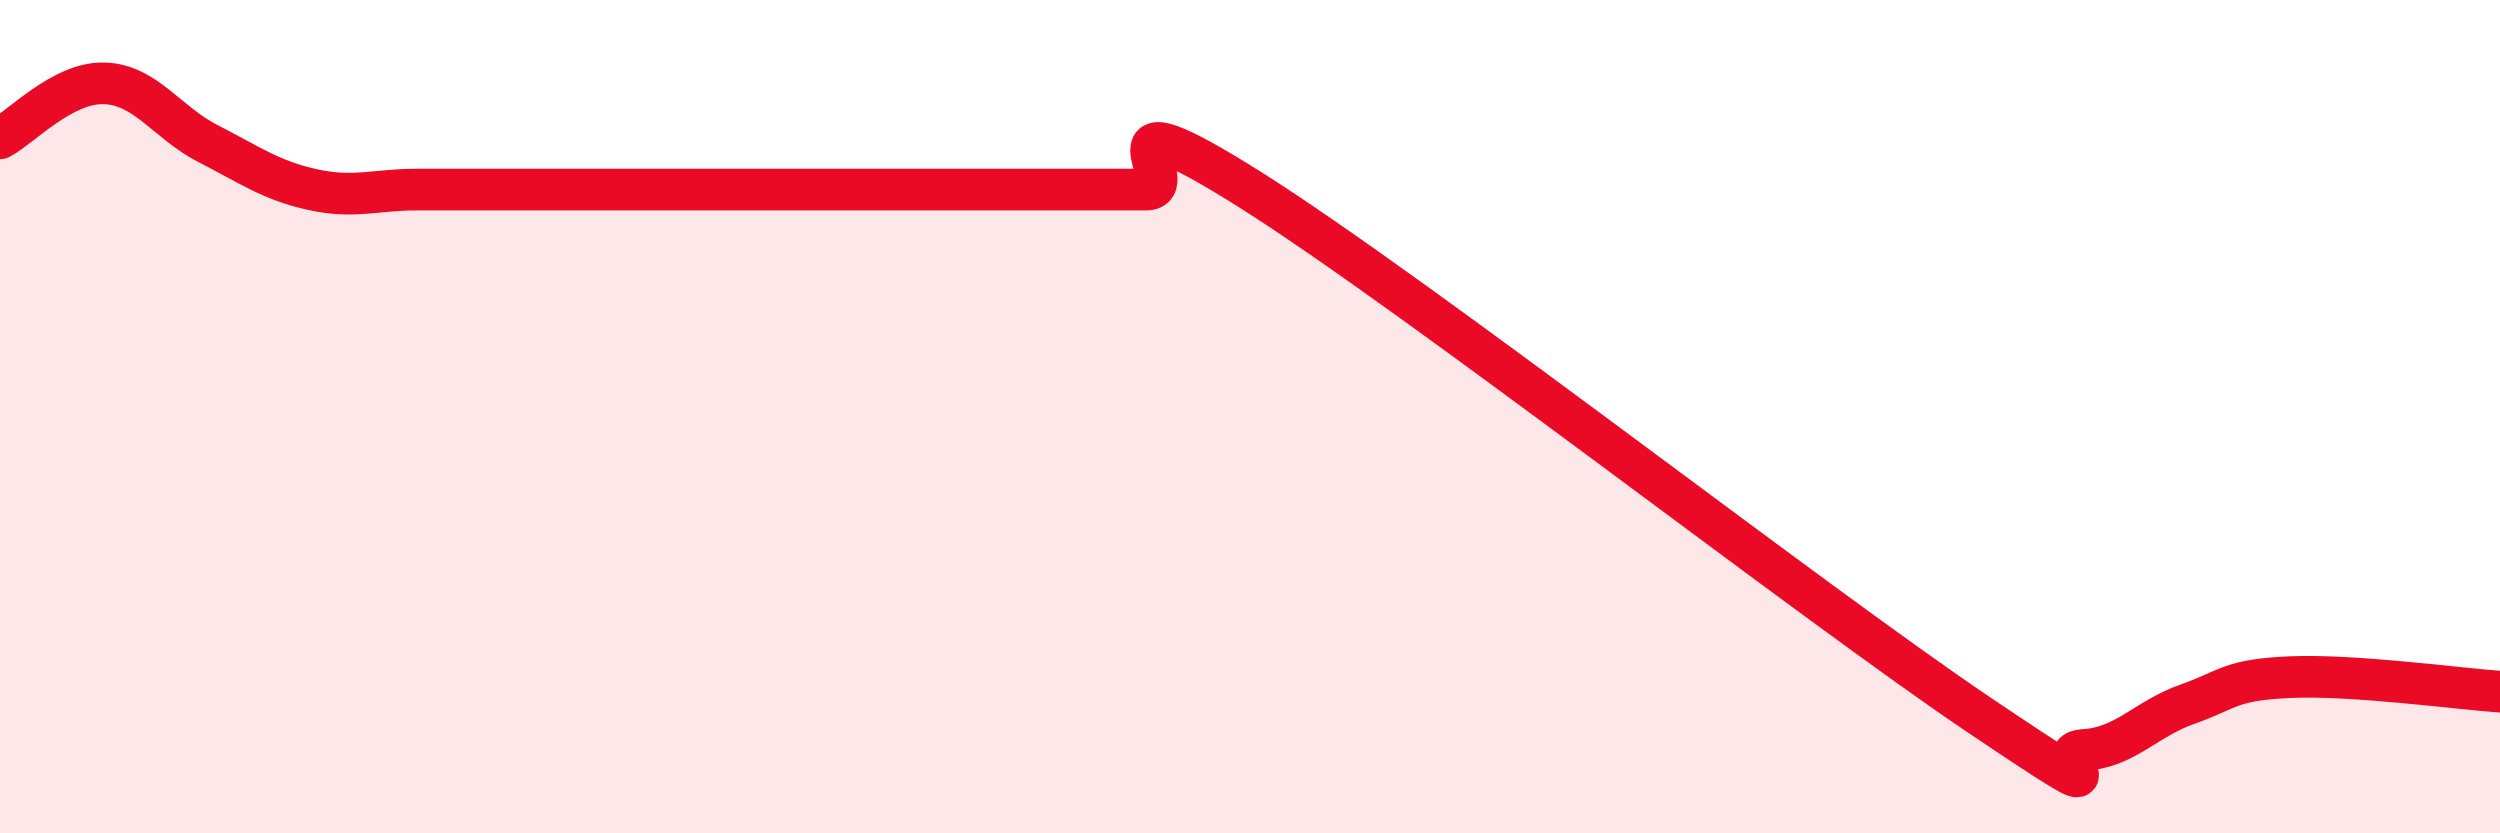
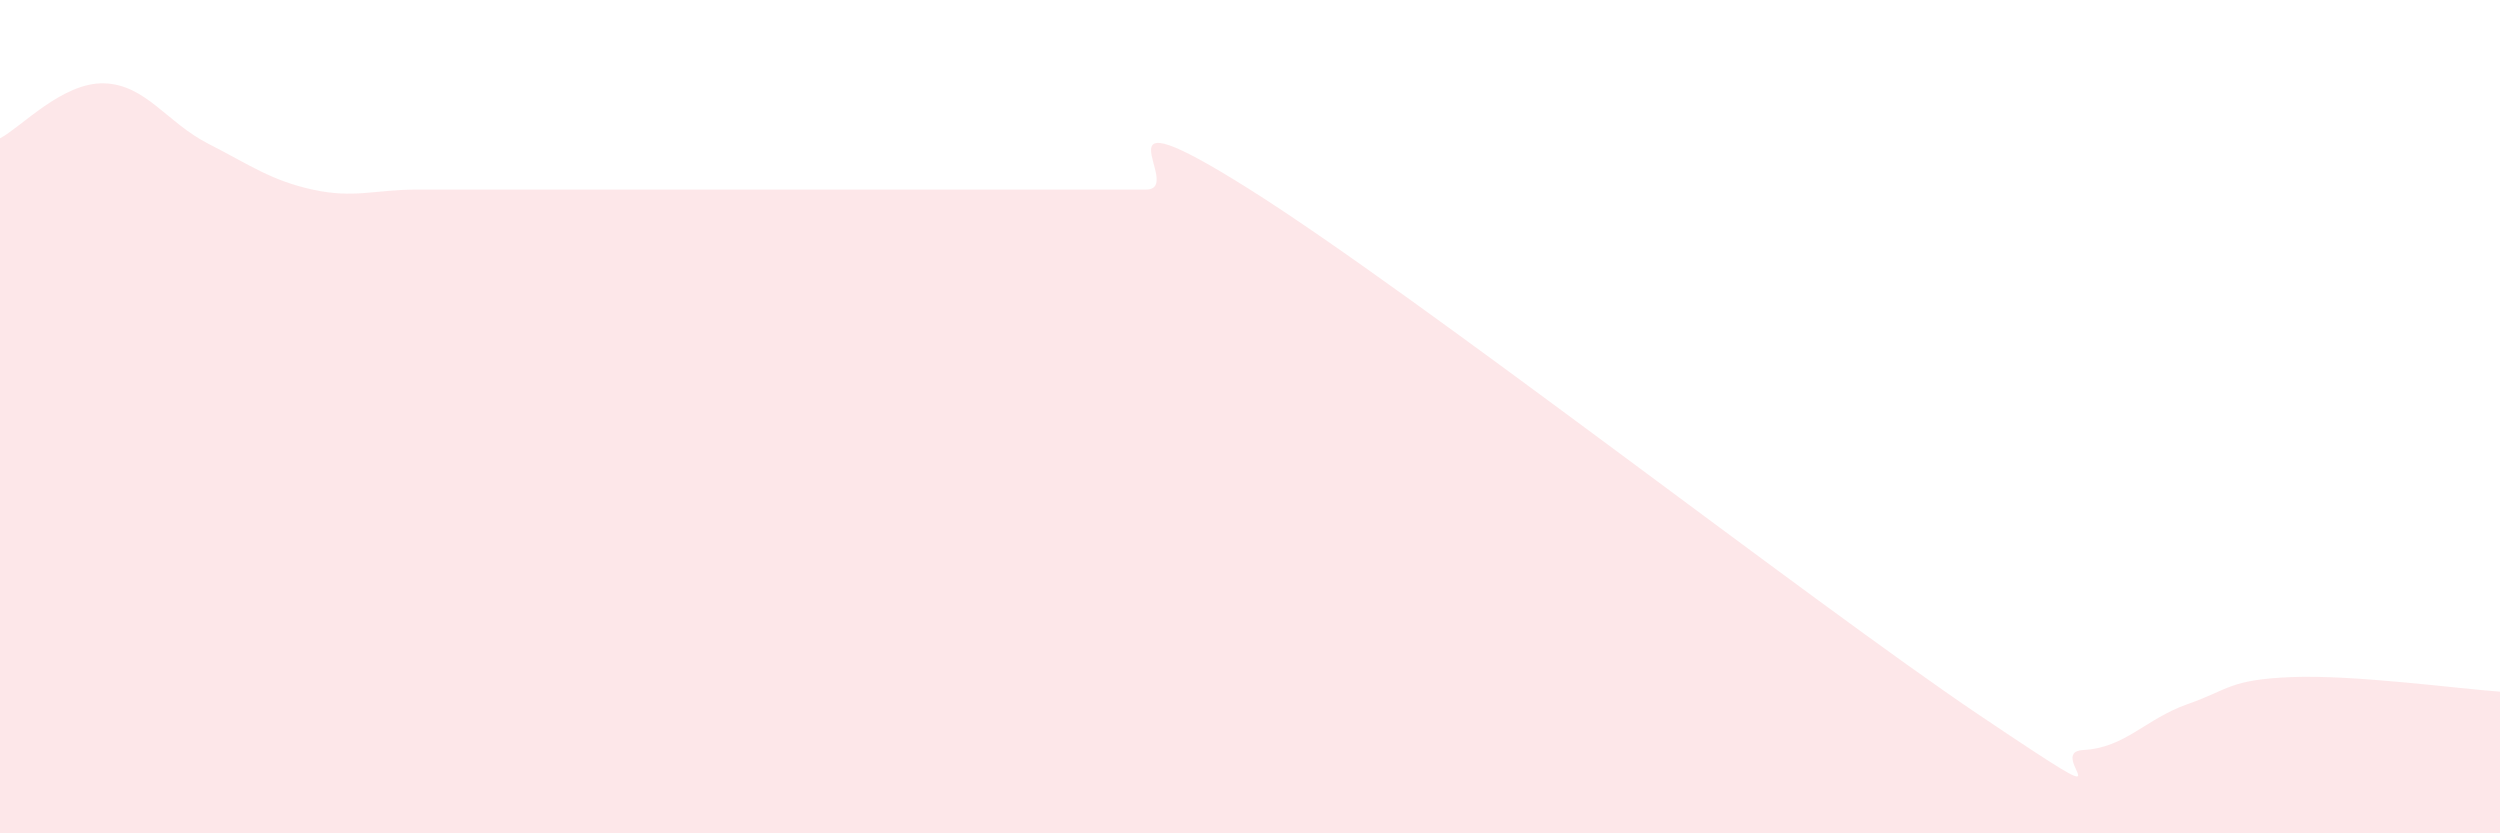
<svg xmlns="http://www.w3.org/2000/svg" width="60" height="20" viewBox="0 0 60 20">
  <path d="M 0,3.32 C 0.5,3.06 1.5,1.97 2.5,2 C 3.5,2.03 4,2.94 5,3.45 C 6,3.96 6.5,4.33 7.5,4.55 C 8.5,4.77 9,4.55 10,4.55 C 11,4.55 11.5,4.55 12.5,4.55 C 13.5,4.55 14,4.55 15,4.55 C 16,4.55 16.5,4.55 17.5,4.55 C 18.5,4.55 19,4.55 20,4.55 C 21,4.55 21.5,4.55 22.5,4.55 C 23.5,4.55 24,4.55 25,4.55 C 26,4.55 26.5,4.55 27.5,4.55 C 28.5,4.55 26,2.03 30,4.55 C 34,7.07 43.5,14.47 47.5,17.16 C 51.5,19.85 49,18.05 50,18 C 51,17.95 51.5,17.25 52.5,16.9 C 53.5,16.55 53.5,16.31 55,16.25 C 56.5,16.19 59,16.53 60,16.6L60 20L0 20Z" fill="#EB0A25" opacity="0.1" stroke-linecap="round" stroke-linejoin="round" />
-   <path d="M 0,3.32 C 0.5,3.06 1.5,1.97 2.5,2 C 3.5,2.03 4,2.94 5,3.45 C 6,3.96 6.5,4.33 7.5,4.55 C 8.5,4.77 9,4.55 10,4.55 C 11,4.55 11.5,4.55 12.5,4.55 C 13.5,4.55 14,4.55 15,4.55 C 16,4.55 16.5,4.55 17.5,4.55 C 18.5,4.55 19,4.55 20,4.55 C 21,4.55 21.5,4.55 22.5,4.55 C 23.5,4.55 24,4.55 25,4.55 C 26,4.55 26.5,4.55 27.5,4.55 C 28.5,4.55 26,2.03 30,4.55 C 34,7.07 43.5,14.47 47.5,17.16 C 51.5,19.85 49,18.05 50,18 C 51,17.95 51.5,17.25 52.5,16.9 C 53.5,16.55 53.5,16.31 55,16.25 C 56.5,16.19 59,16.53 60,16.6" stroke="#EB0A25" stroke-width="1" fill="none" stroke-linecap="round" stroke-linejoin="round" />
</svg>